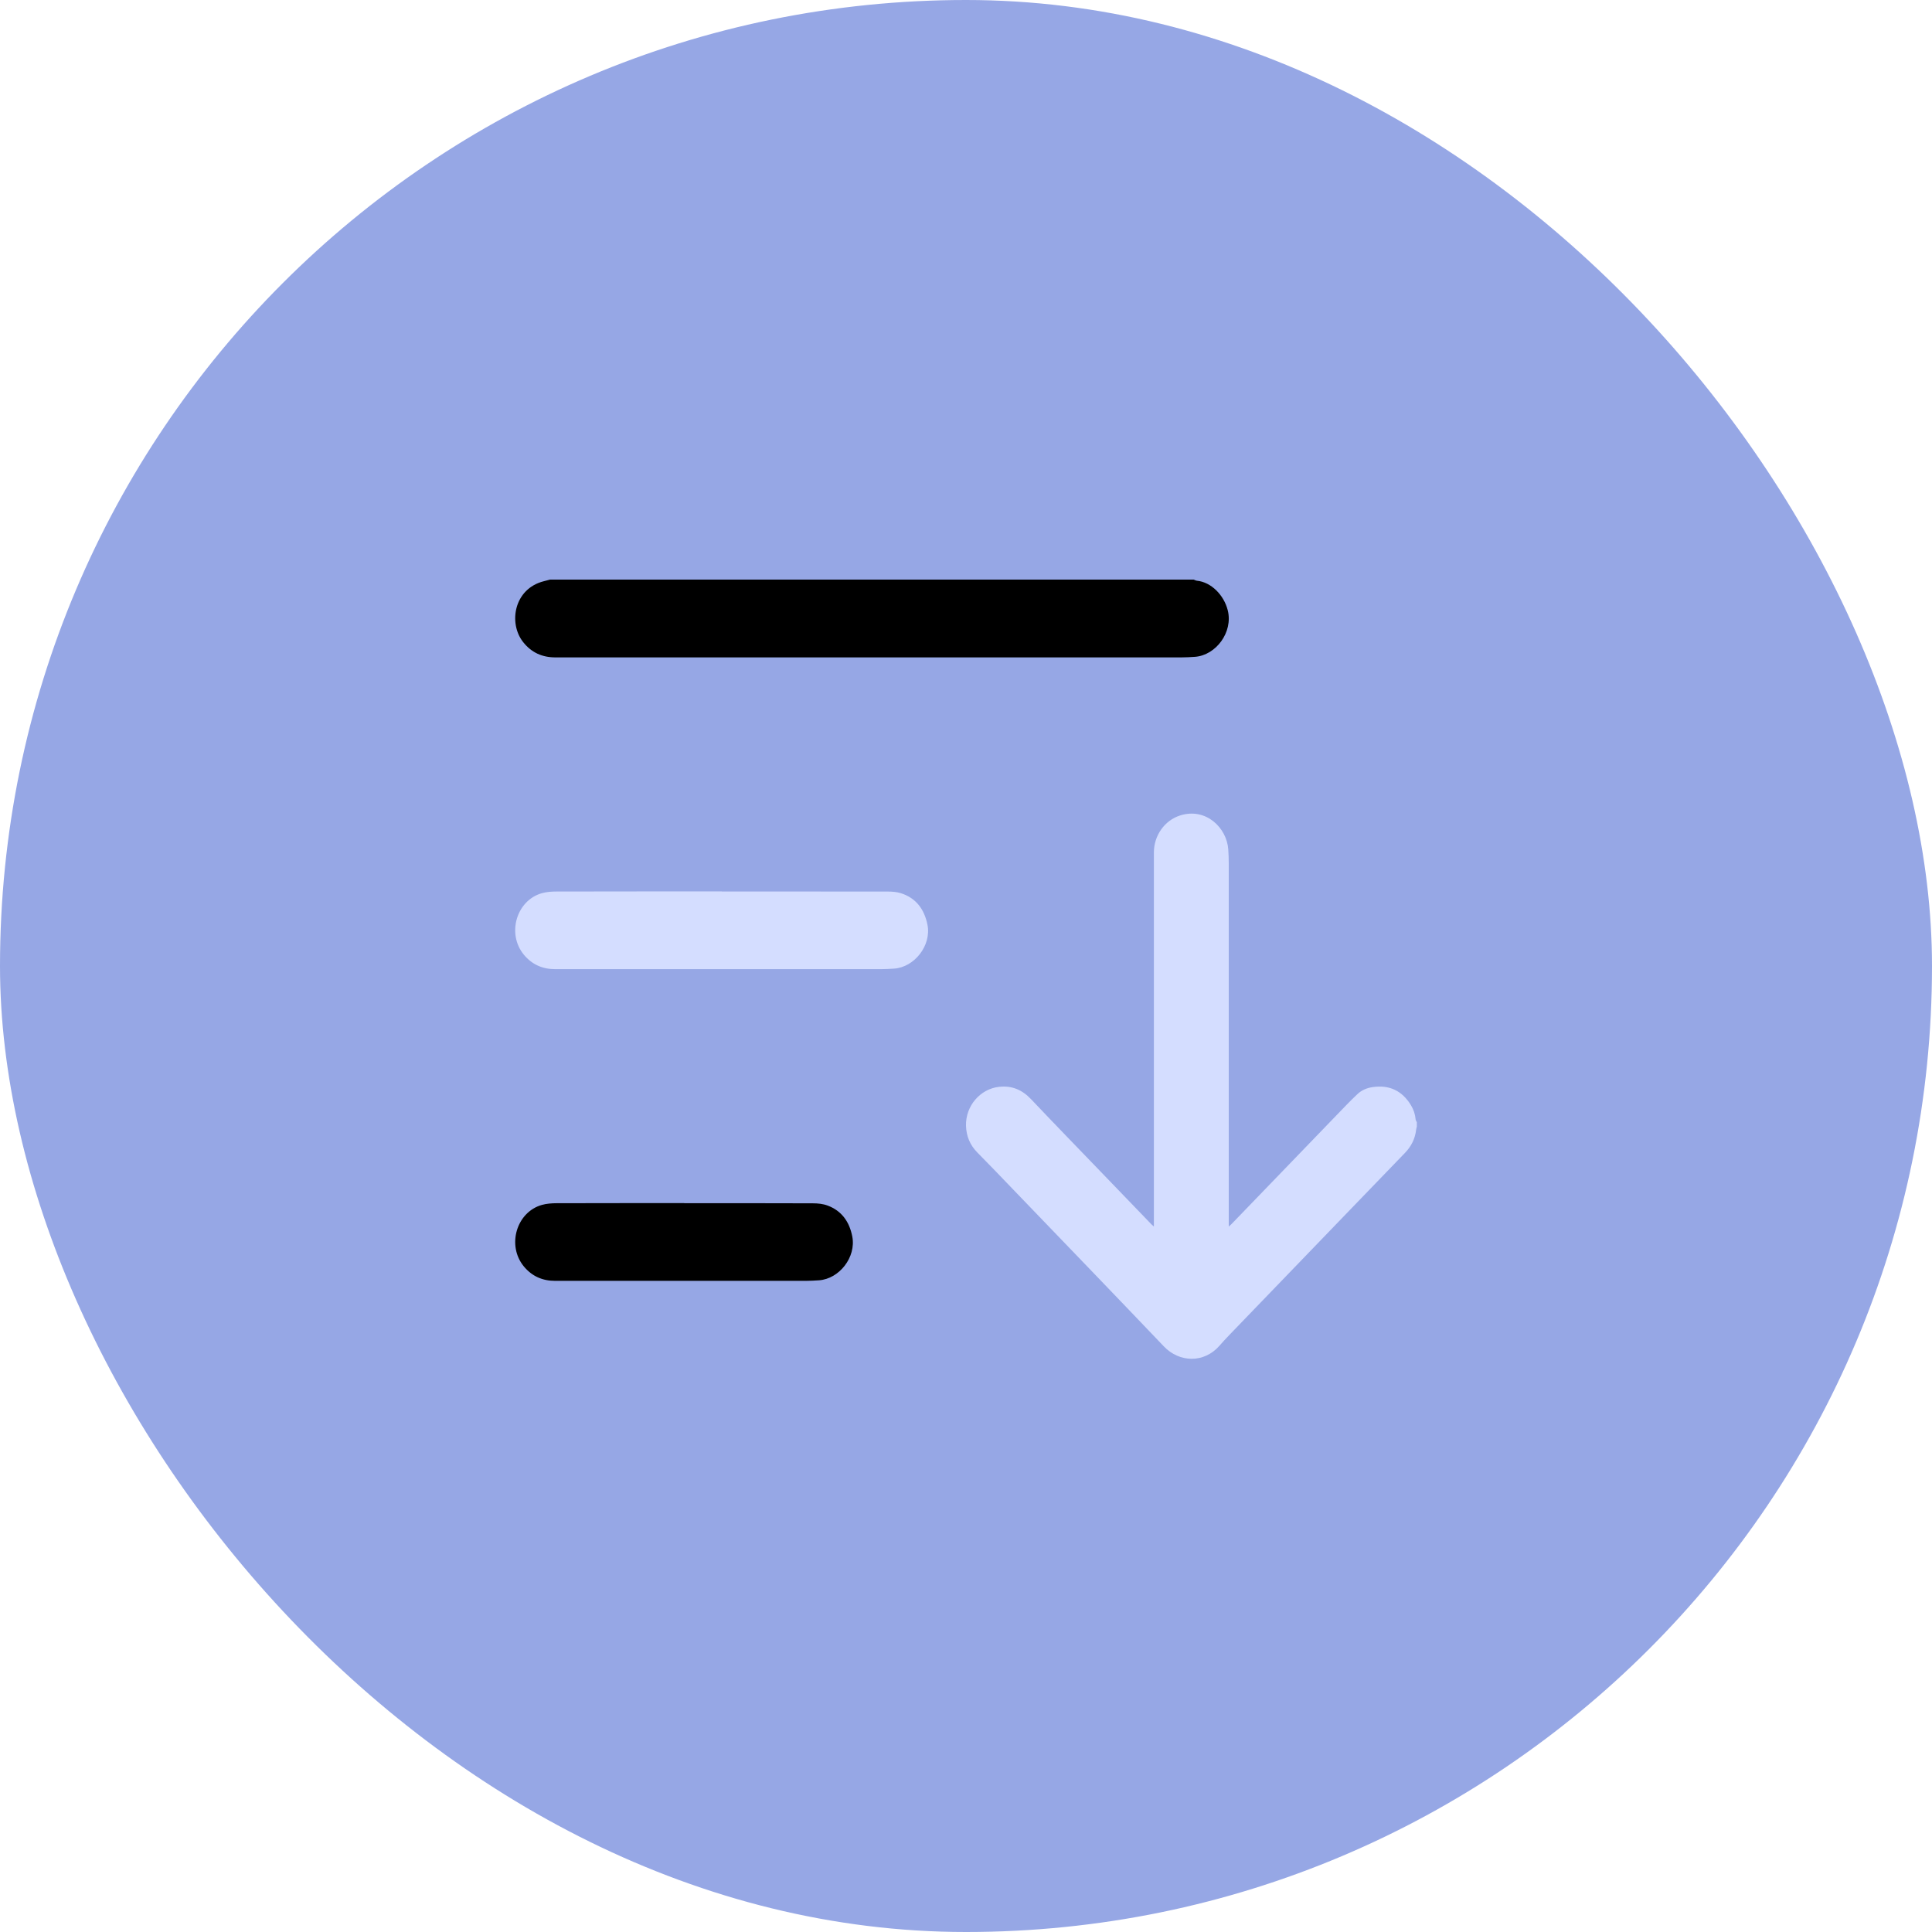
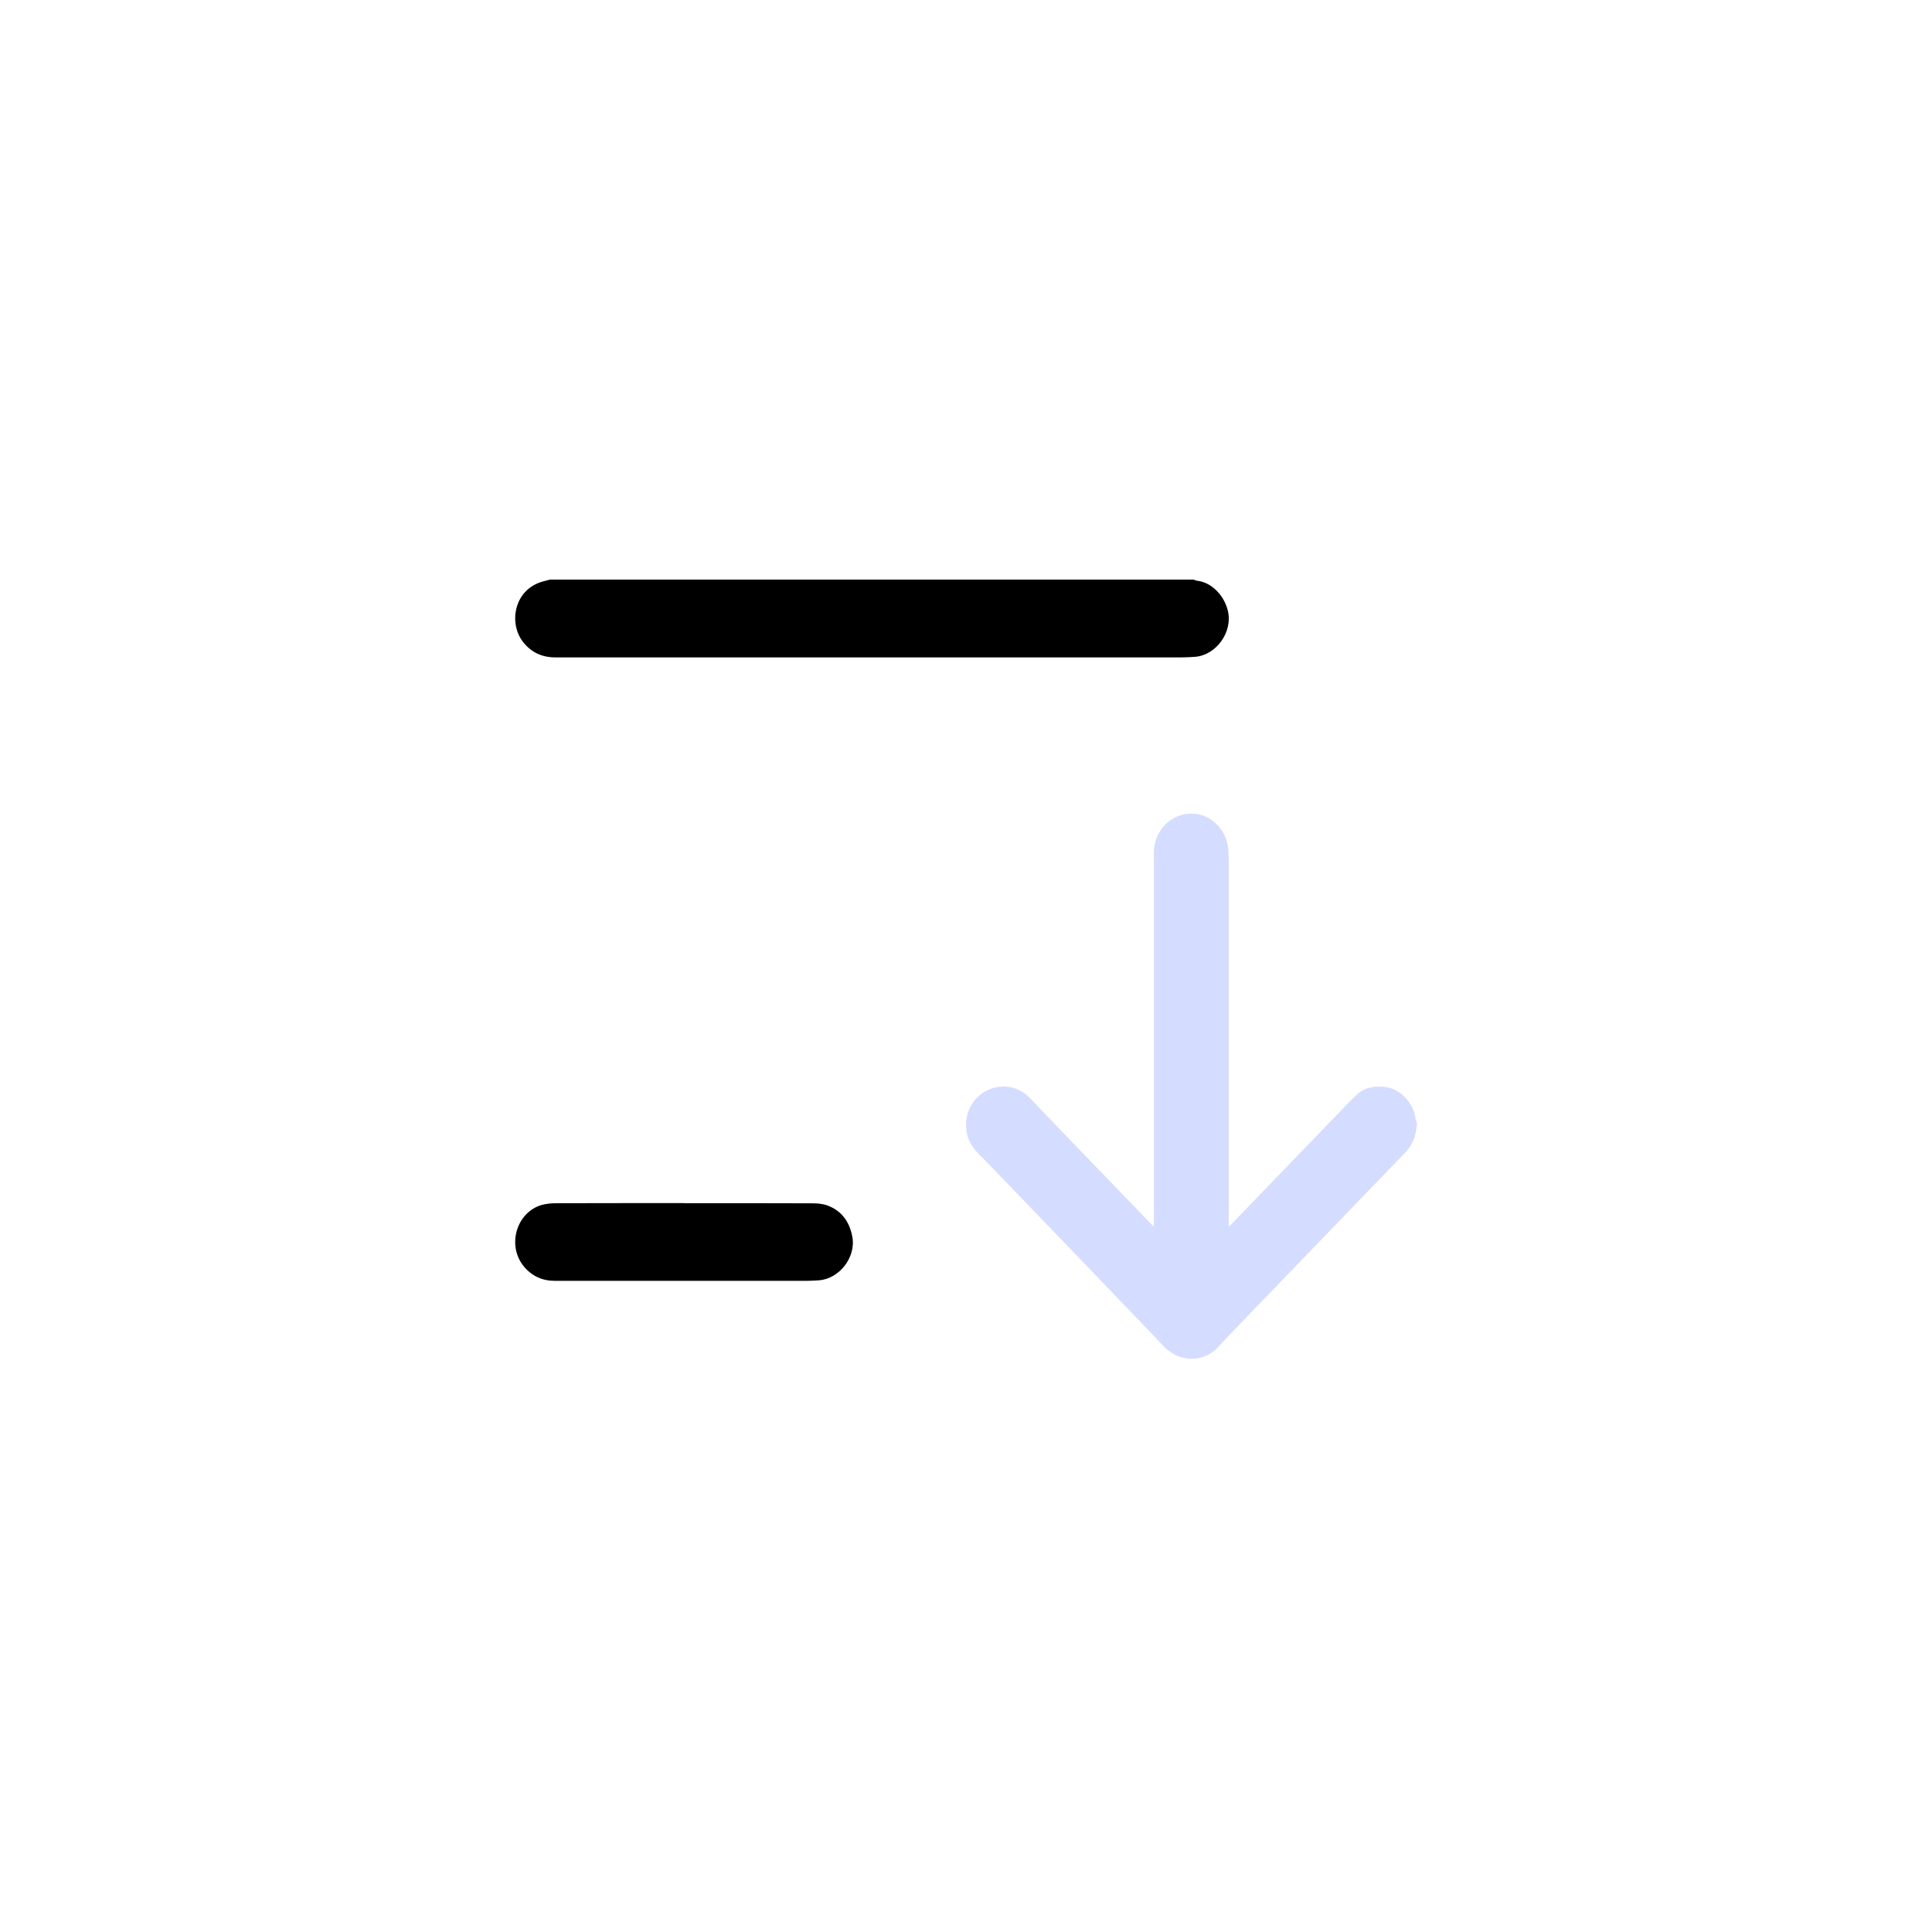
<svg xmlns="http://www.w3.org/2000/svg" width="60" height="60" viewBox="0 0 60 60" fill="none">
-   <rect width="60" height="60" rx="30" fill="#96A7E5" />
  <path d="M44.004 34.979C43.995 35.013 43.984 35.046 43.98 35.08C43.948 35.367 43.826 35.606 43.629 35.808C43.053 36.402 42.481 36.997 41.907 37.592C40.667 38.878 39.426 40.164 38.187 41.45C38.077 41.563 37.97 41.681 37.866 41.799C37.388 42.339 36.627 42.32 36.143 41.812C34.584 40.176 33.013 38.551 31.446 36.921C31.084 36.544 30.722 36.165 30.354 35.794C30.126 35.563 30.009 35.286 30 34.961C29.984 34.346 30.443 33.813 31.033 33.752C31.422 33.71 31.741 33.842 32.017 34.133C32.738 34.894 33.47 35.647 34.198 36.403C34.717 36.943 35.237 37.482 35.758 38.022C35.777 38.041 35.798 38.058 35.835 38.091V37.933C35.835 34.114 35.835 30.293 35.835 26.474C35.835 25.948 36.168 25.476 36.652 25.324C37.455 25.071 38.101 25.713 38.145 26.38C38.155 26.527 38.16 26.675 38.16 26.823C38.16 30.533 38.16 34.241 38.16 37.951V38.092C38.201 38.055 38.224 38.036 38.245 38.015C39.437 36.778 40.63 35.541 41.824 34.306C41.93 34.195 42.042 34.088 42.154 33.981C42.288 33.853 42.453 33.786 42.629 33.761C43.139 33.686 43.54 33.866 43.819 34.324C43.901 34.459 43.95 34.606 43.964 34.767C43.966 34.795 43.989 34.822 44.001 34.851V34.983L44.004 34.979Z" fill="#D4DDFF" />
  <path d="M37.072 18C37.105 18.012 37.139 18.032 37.173 18.035C37.616 18.079 38.011 18.482 38.129 18.953C38.3 19.636 37.76 20.349 37.114 20.398C36.972 20.408 36.829 20.416 36.686 20.416C30.207 20.416 23.728 20.416 17.248 20.416C16.841 20.416 16.503 20.268 16.244 19.937C15.785 19.353 15.959 18.284 16.89 18.05C16.954 18.035 17.017 18.017 17.081 18C23.744 18 30.407 18 37.072 18Z" fill="black" />
-   <path d="M22.415 27.686C24.131 27.686 25.849 27.686 27.566 27.688C27.704 27.688 27.849 27.698 27.98 27.74C28.445 27.887 28.706 28.235 28.803 28.718C28.932 29.364 28.397 30.038 27.768 30.081C27.632 30.09 27.495 30.098 27.36 30.098C23.986 30.098 20.613 30.098 17.24 30.098C16.851 30.098 16.523 29.957 16.267 29.647C15.734 28.998 16.038 27.961 16.831 27.738C16.975 27.698 17.131 27.687 17.282 27.687C18.992 27.683 20.704 27.684 22.415 27.684V27.686Z" fill="#D4DDFF" />
  <path d="M21.247 37.367C22.579 37.367 23.91 37.364 25.241 37.37C25.396 37.37 25.562 37.386 25.706 37.441C26.136 37.602 26.379 37.94 26.468 38.398C26.595 39.045 26.062 39.718 25.433 39.761C25.296 39.77 25.159 39.778 25.024 39.778C22.429 39.778 19.833 39.778 17.238 39.778C16.849 39.778 16.521 39.637 16.266 39.327C15.735 38.679 16.038 37.642 16.831 37.419C16.976 37.379 17.132 37.368 17.282 37.367C18.604 37.363 19.926 37.364 21.249 37.364L21.247 37.367Z" fill="black" />
</svg>